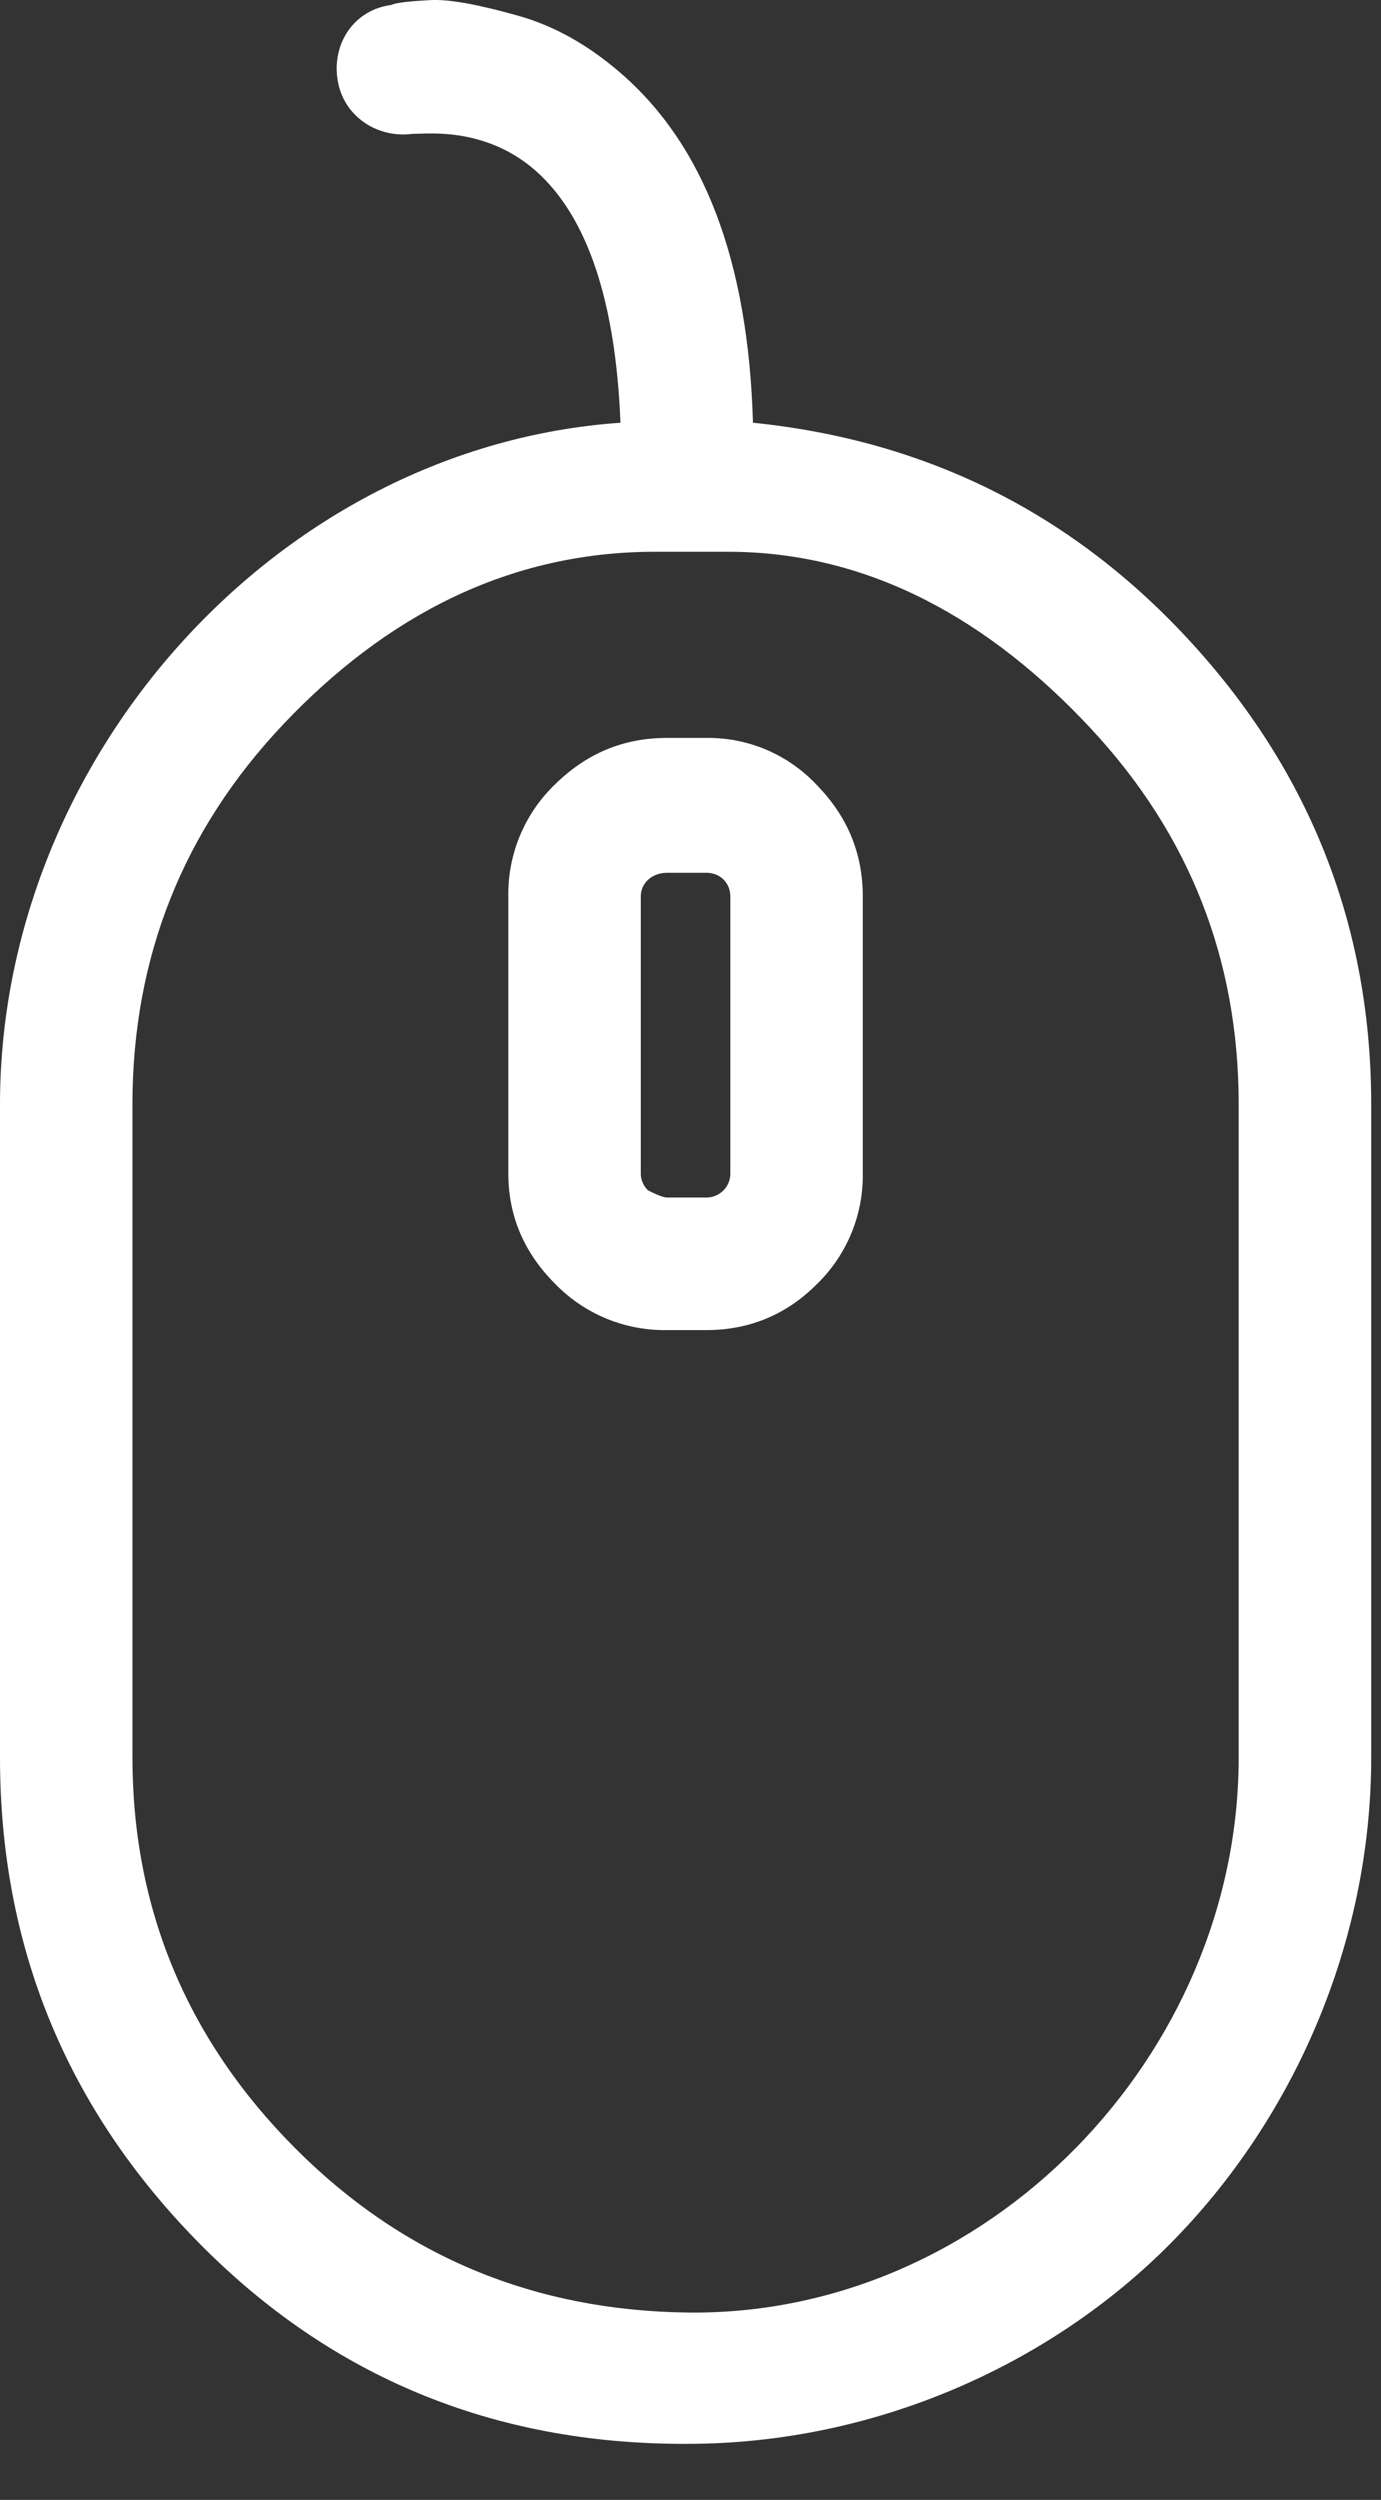
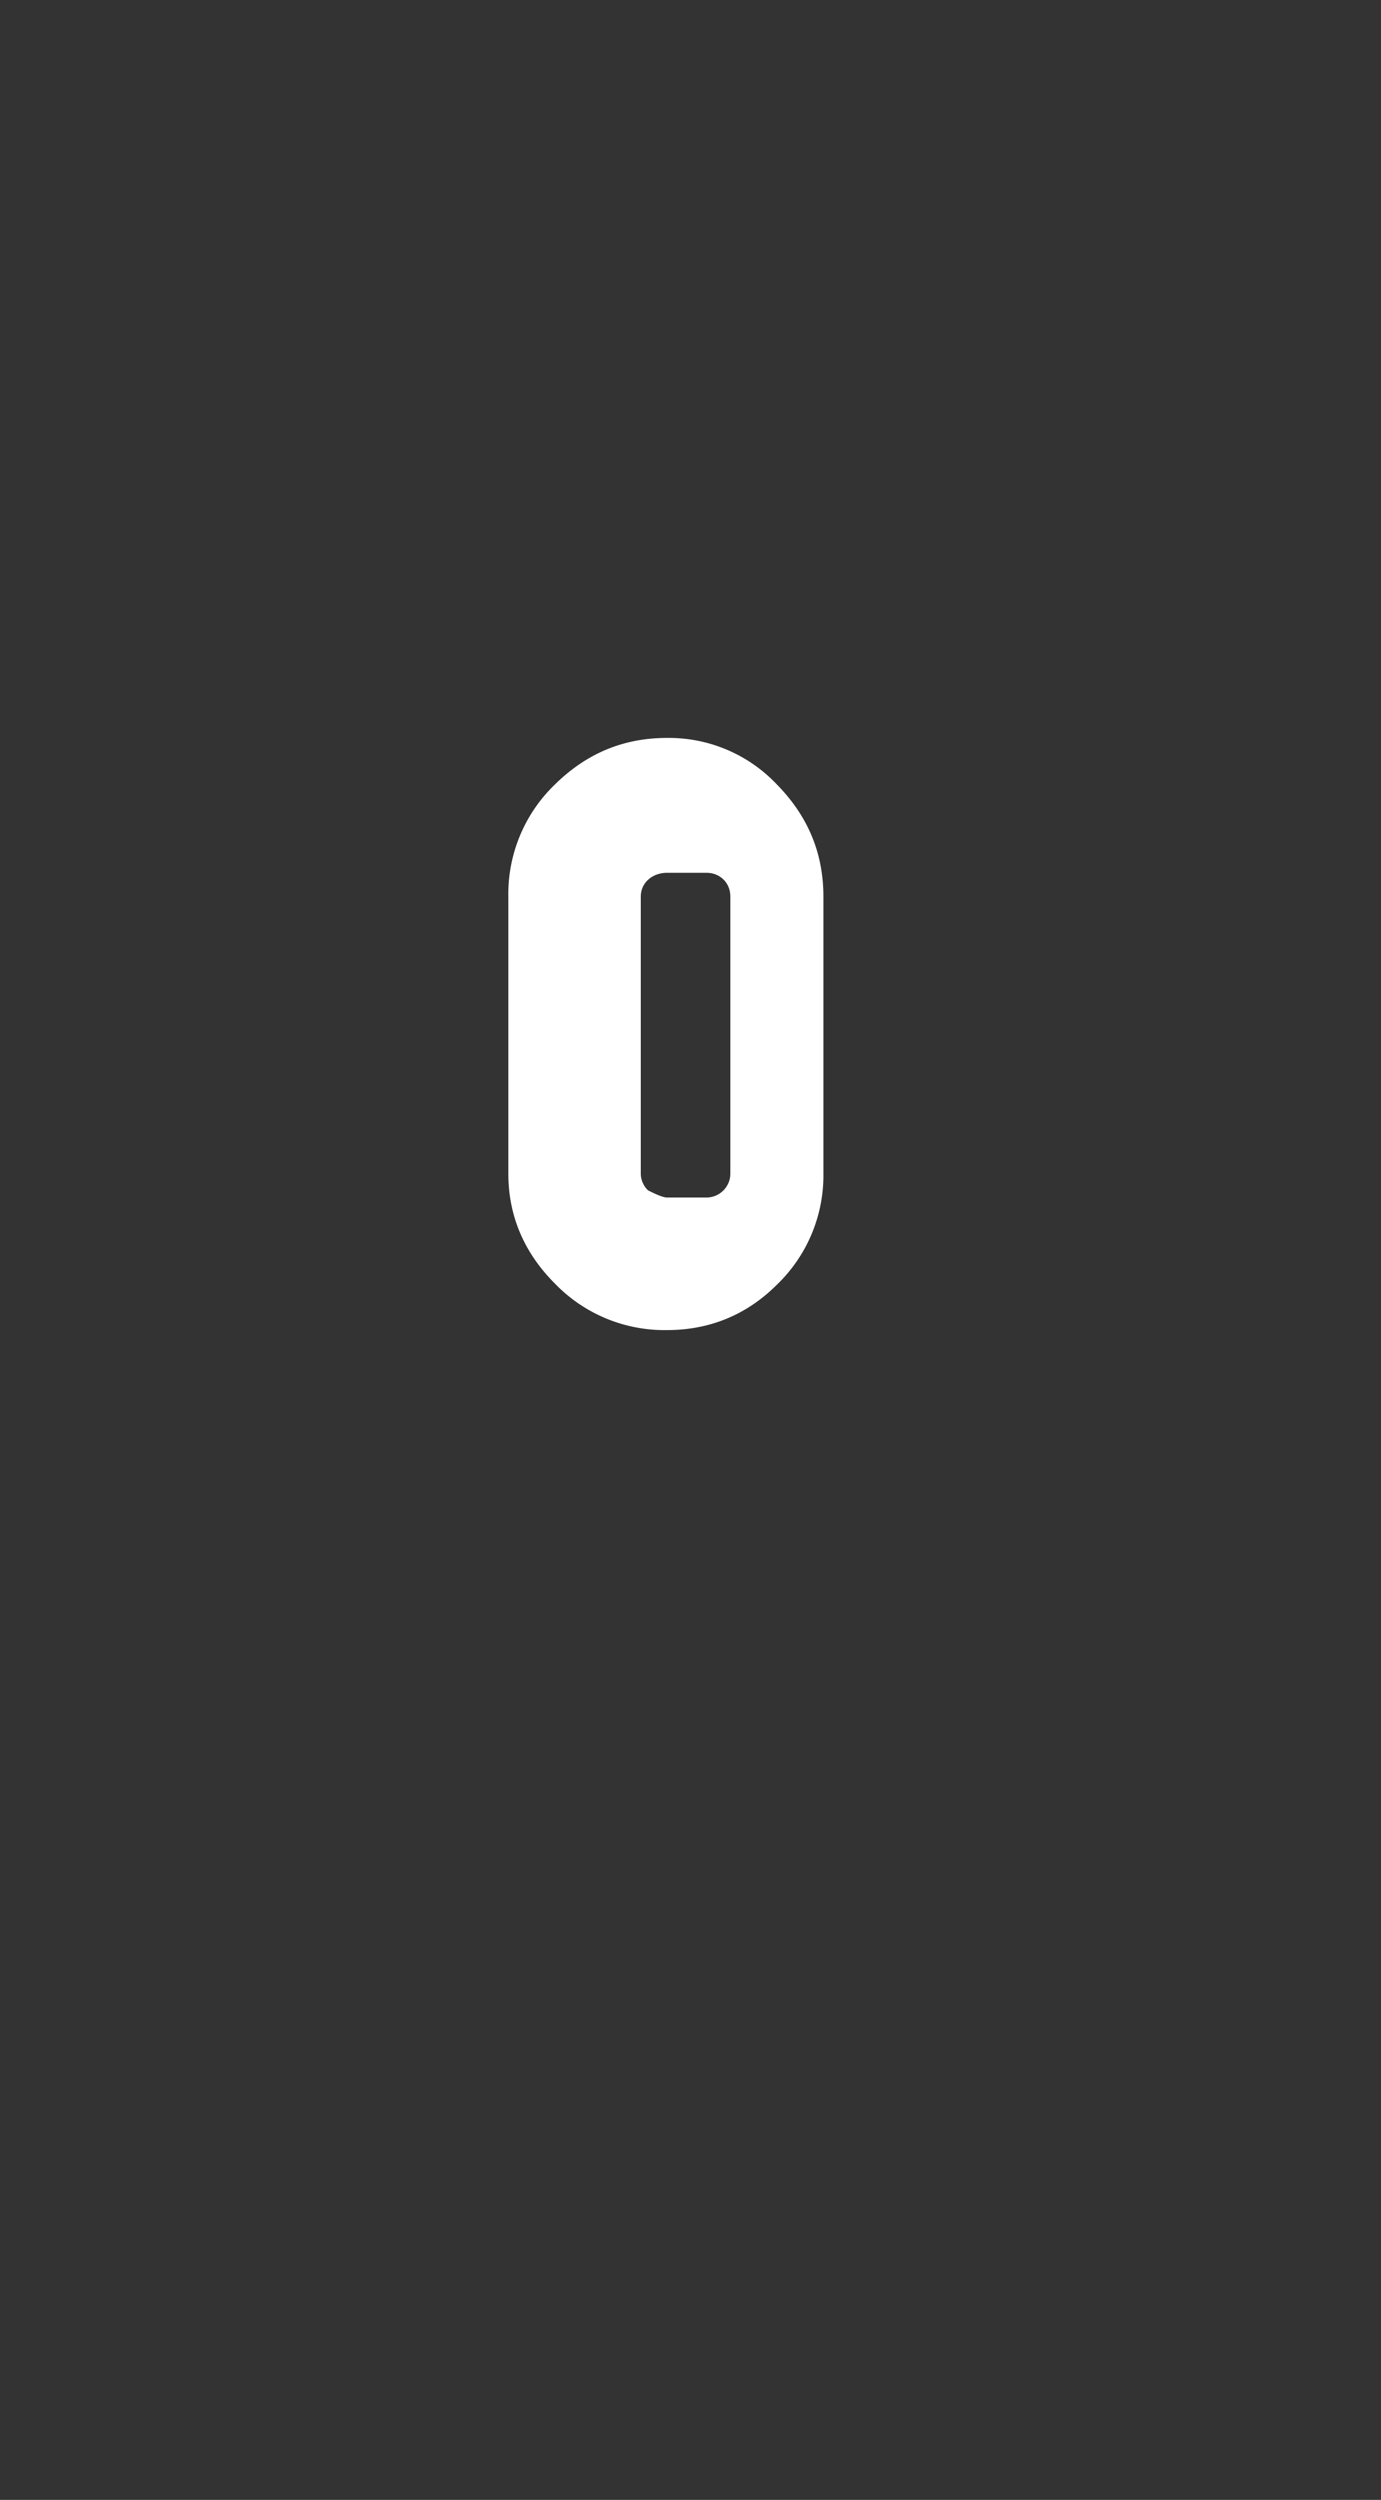
<svg xmlns="http://www.w3.org/2000/svg" width="21" height="38" viewBox="0 0 21 38">
  <rect x="0" y="0" width="21" height="38" fill="#333333" stroke="none" />
  <g>
    <g>
      <g>
-         <path fill="#fff" d="M18.836 26.714c0 4.538-3.828 8.498-8.383 8.438-2.305-.03-4.301-.834-5.953-2.486-1.651-1.651-2.486-3.647-2.486-5.952v-9.926c0-2.232.767-4.17 2.305-5.79C5.865 9.37 7.728 8.387 9.962 8.387h1.107c2.184 0 4.011 1.07 5.517 2.685 1.506 1.615 2.25 3.52 2.25 5.716v9.927zm-.69-16.913c-1.796-1.978-4.028-3.103-6.696-3.375-.072-2.486-.757-4.231-2.014-5.317C8.97.706 8.456.4 7.876.238 7.294.075 6.84-.016 6.532.002c-.309.018-.509.037-.58.073-.563.072-.908.58-.818 1.143.091.562.617.889 1.143.816h.037c.2 0 1.08-.101 1.833.563.79.697 1.216 1.996 1.288 3.829C4.21 6.789 0 11.525 0 16.788v9.926c0 2.867 1.008 5.344 3.049 7.404 2.005 2.023 4.464 3.03 7.349 3.03h.054c2.83 0 5.508-1.189 7.35-3.049 1.86-1.878 3.049-4.554 3.049-7.385v-9.926c0-2.668-.908-5.009-2.705-6.987z" />
-       </g>
+         </g>
      <g>
-         <path fill="#fff" d="M11.106 17.84c0 .2-.164.363-.363.363h-.599c-.054 0-.145-.036-.29-.109a.358.358 0 0 1-.11-.254v-4.21c0-.218.182-.363.4-.363h.599c.2 0 .363.146.363.363zm-.363-6.623h-.599c-.672 0-1.23.24-1.706.708a2.31 2.31 0 0 0-.708 1.706v4.21c0 .635.236 1.198.708 1.67a2.315 2.315 0 0 0 1.706.707h.599c.653 0 1.216-.236 1.67-.69a2.303 2.303 0 0 0 .707-1.687v-4.21c0-.672-.24-1.23-.708-1.707a2.26 2.26 0 0 0-1.669-.707z" />
+         <path fill="#fff" d="M11.106 17.84c0 .2-.164.363-.363.363h-.599c-.054 0-.145-.036-.29-.109a.358.358 0 0 1-.11-.254v-4.21c0-.218.182-.363.4-.363h.599c.2 0 .363.146.363.363zm-.363-6.623h-.599c-.672 0-1.23.24-1.706.708a2.31 2.31 0 0 0-.708 1.706v4.21c0 .635.236 1.198.708 1.67a2.315 2.315 0 0 0 1.706.707c.653 0 1.216-.236 1.67-.69a2.303 2.303 0 0 0 .707-1.687v-4.21c0-.672-.24-1.23-.708-1.707a2.26 2.26 0 0 0-1.669-.707z" />
      </g>
    </g>
  </g>
</svg>